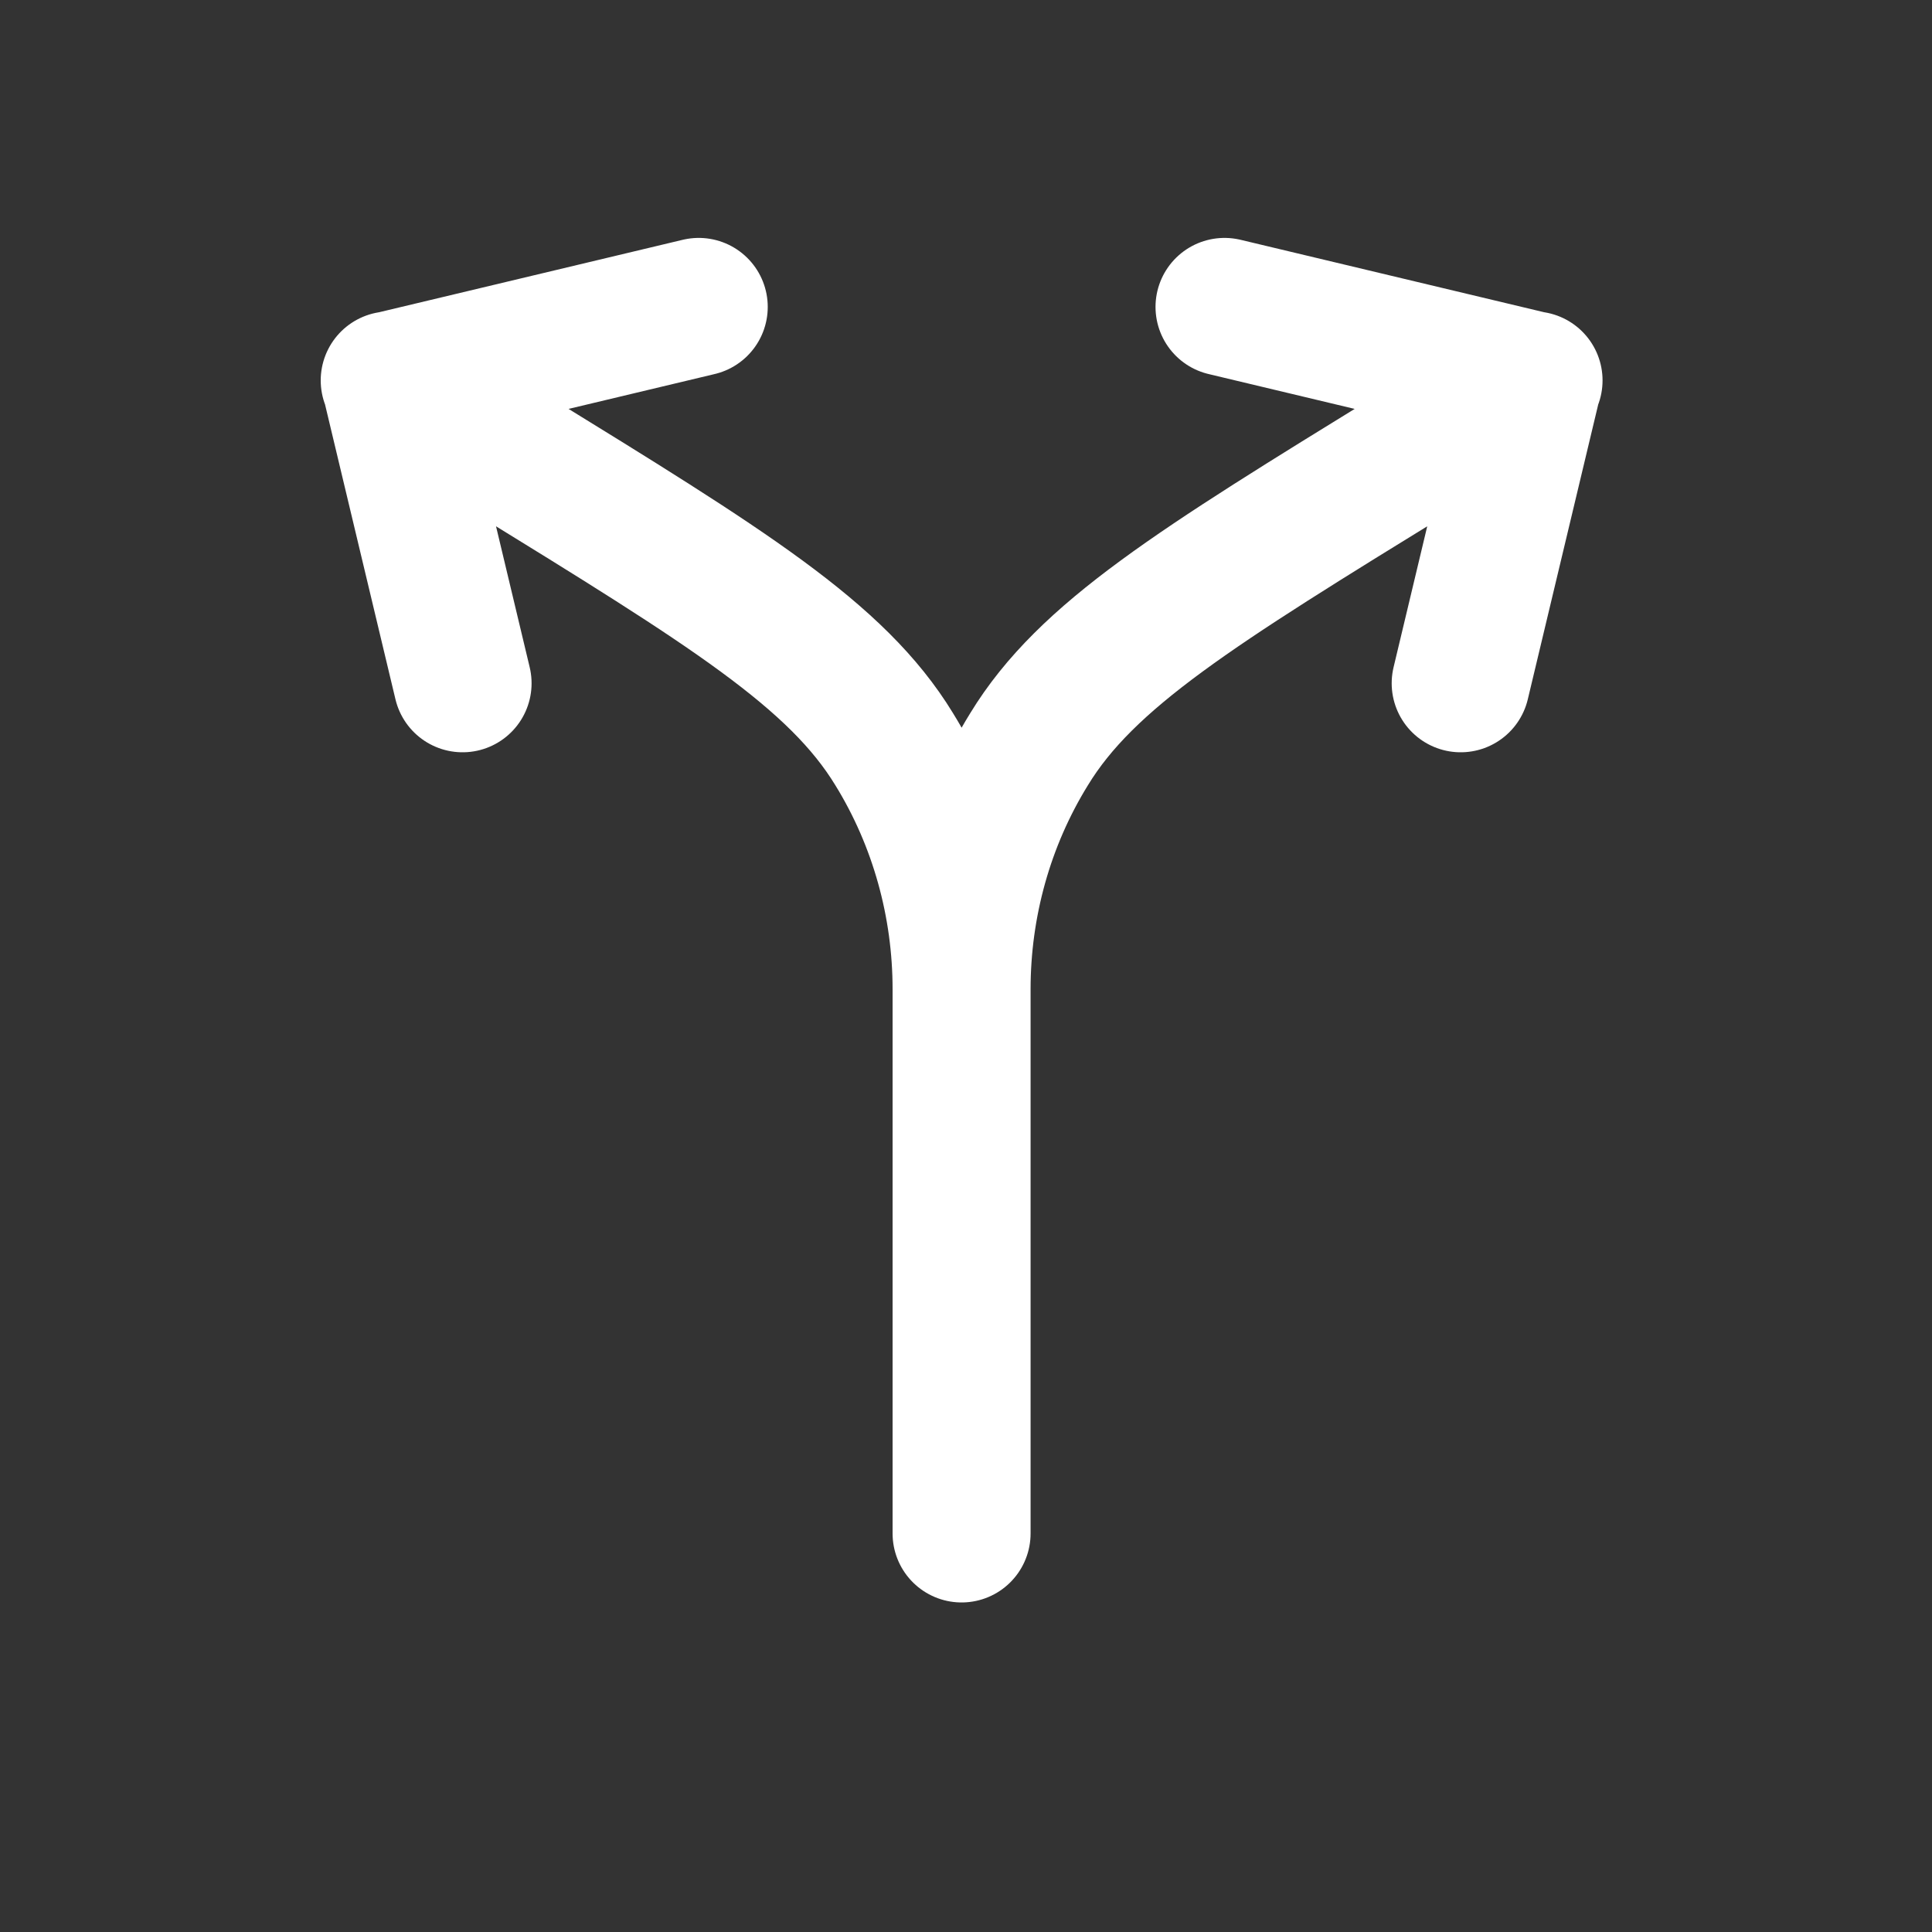
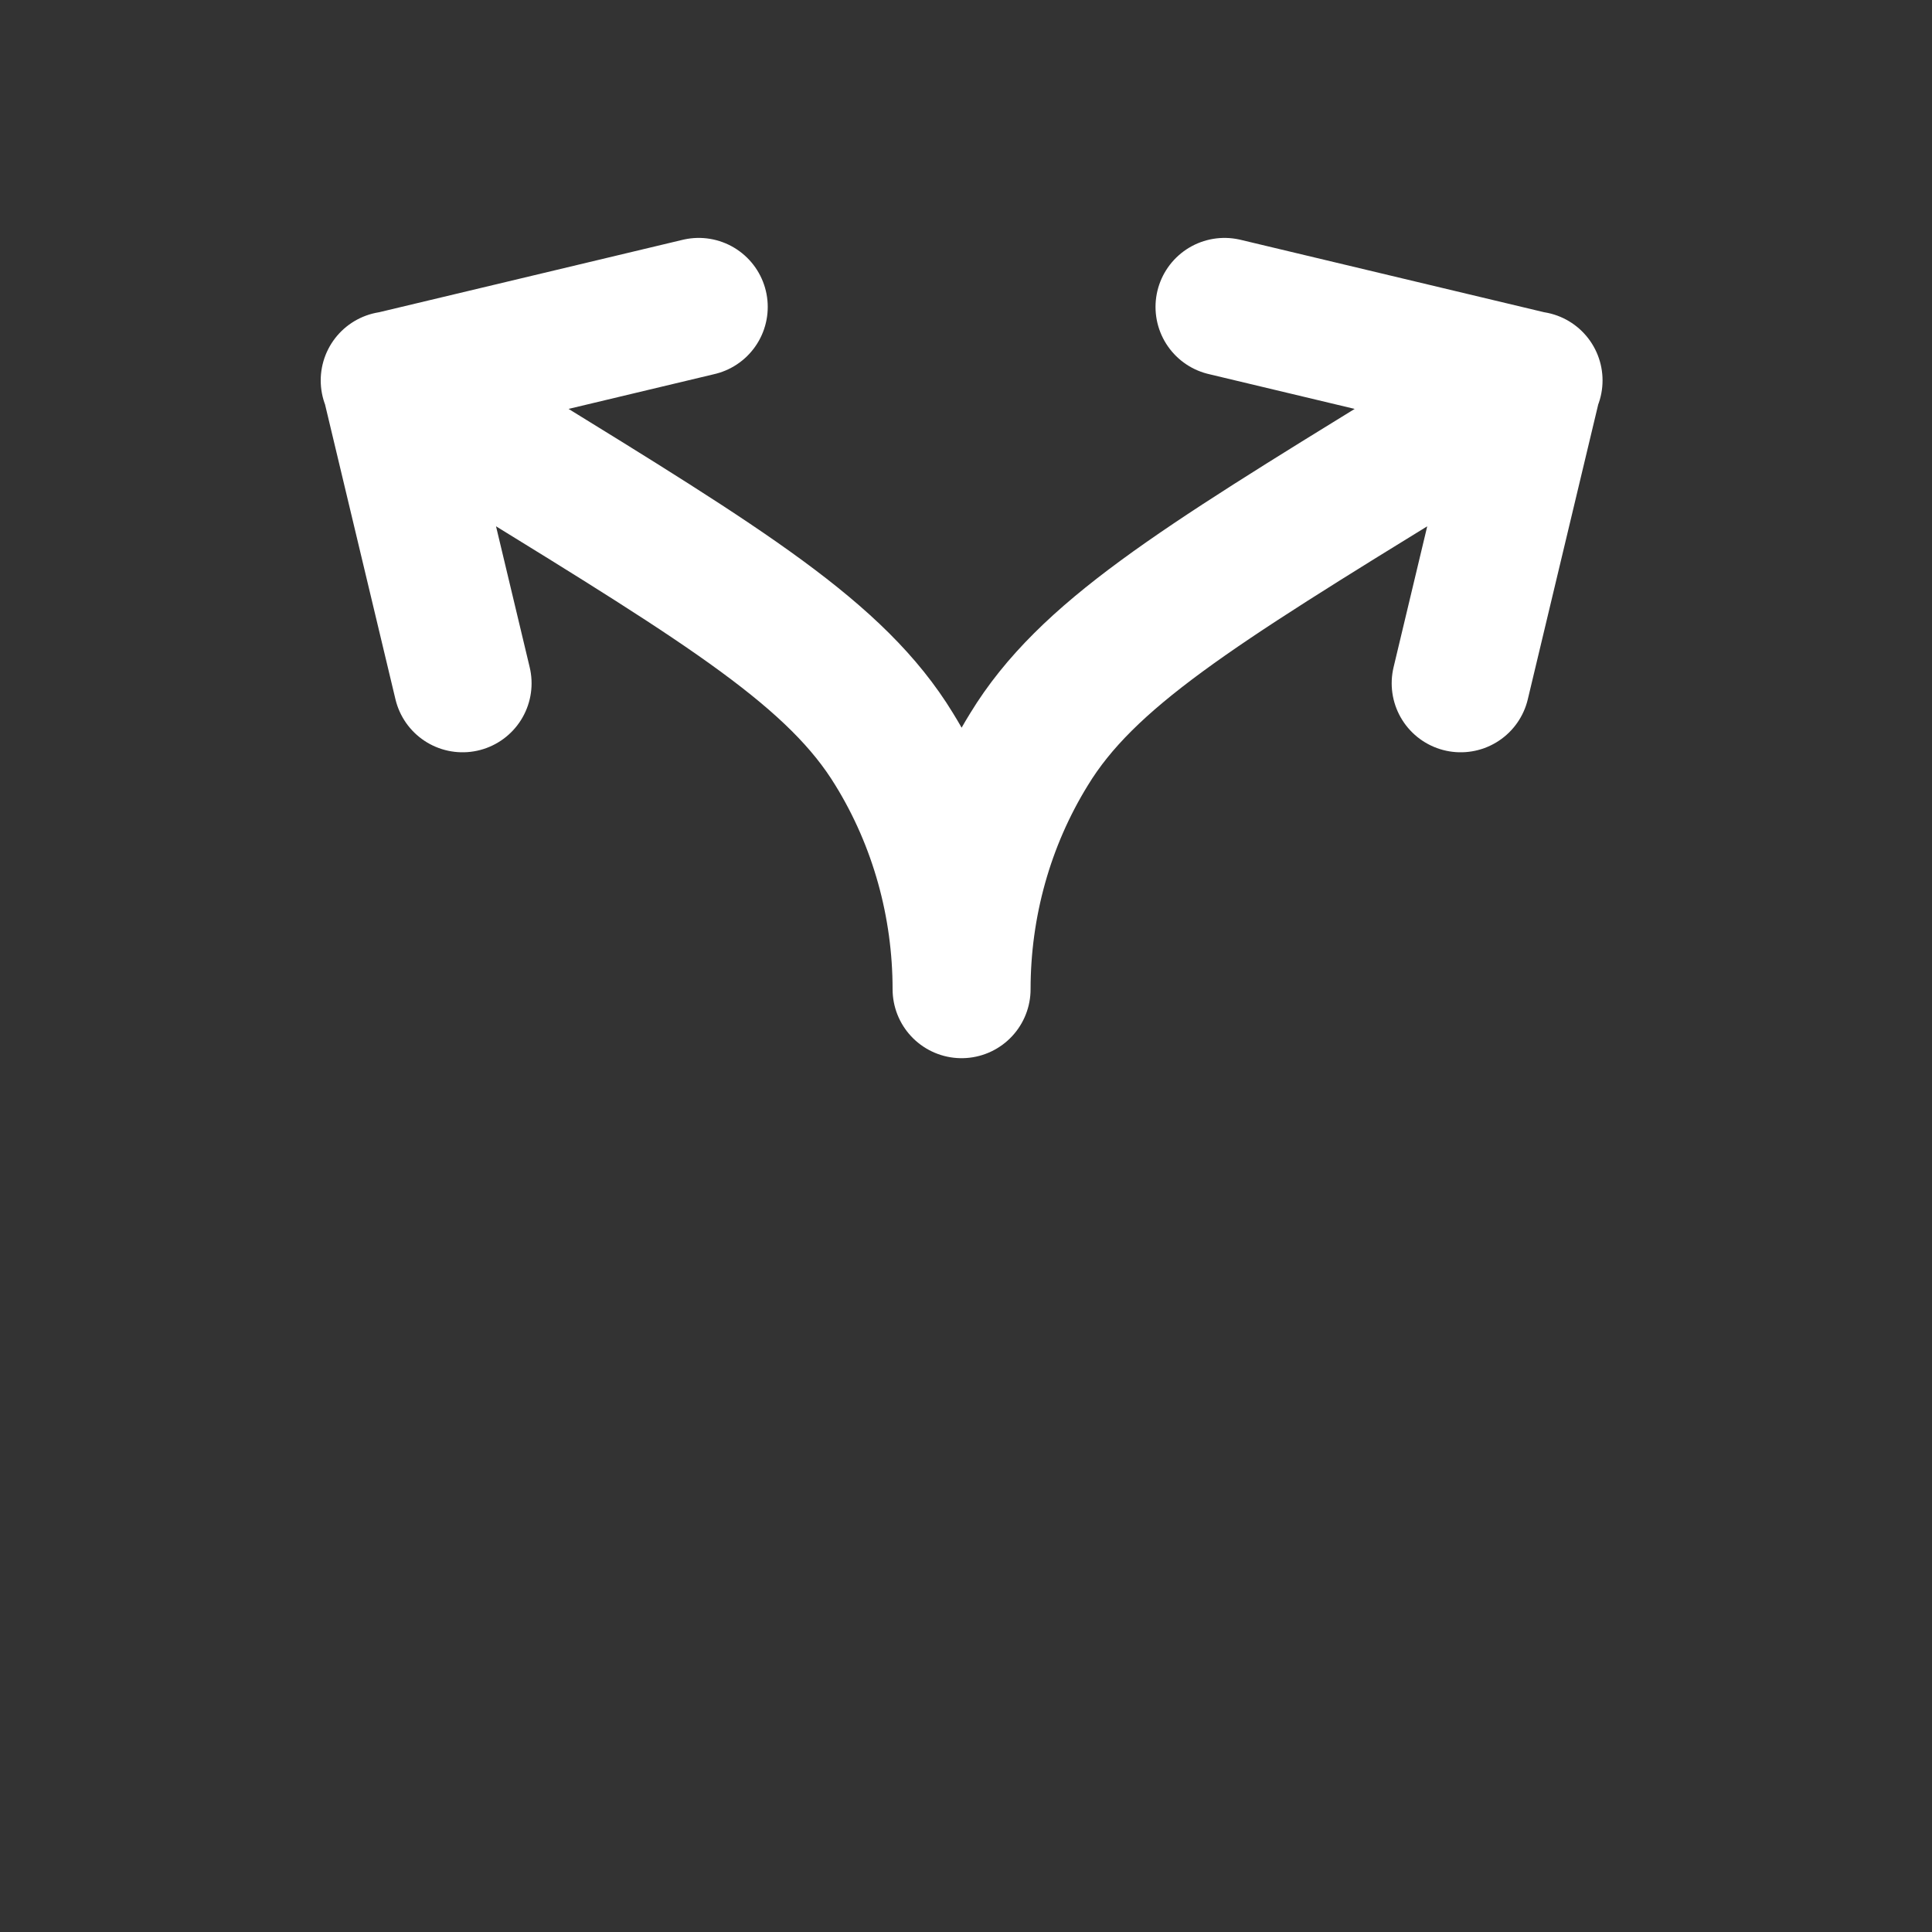
<svg xmlns="http://www.w3.org/2000/svg" width="21" height="21" viewBox="0 0 21 21" fill="none">
  <rect x="0" y="0" width="21" height="21" fill="#333333" stroke="none" />
-   <path d="M15.877 7.427L16.663 4.136L13.31 3.336M16.669 4.135L15.386 4.918C13.002 6.385 11.811 7.118 11.186 8.143C10.702 8.927 10.452 9.835 10.452 10.752M10.452 10.752C10.452 9.835 10.202 8.927 9.719 8.143C9.094 7.118 7.902 6.385 5.519 4.918L4.236 4.135M10.452 10.752V16.668M5.028 7.427L4.242 4.136L7.595 3.336" stroke="white" stroke-width="1.5" stroke-linecap="round" stroke-linejoin="round" />
+   <path d="M15.877 7.427L16.663 4.136L13.31 3.336M16.669 4.135L15.386 4.918C13.002 6.385 11.811 7.118 11.186 8.143C10.702 8.927 10.452 9.835 10.452 10.752M10.452 10.752C10.452 9.835 10.202 8.927 9.719 8.143C9.094 7.118 7.902 6.385 5.519 4.918L4.236 4.135M10.452 10.752M5.028 7.427L4.242 4.136L7.595 3.336" stroke="white" stroke-width="1.5" stroke-linecap="round" stroke-linejoin="round" />
</svg>